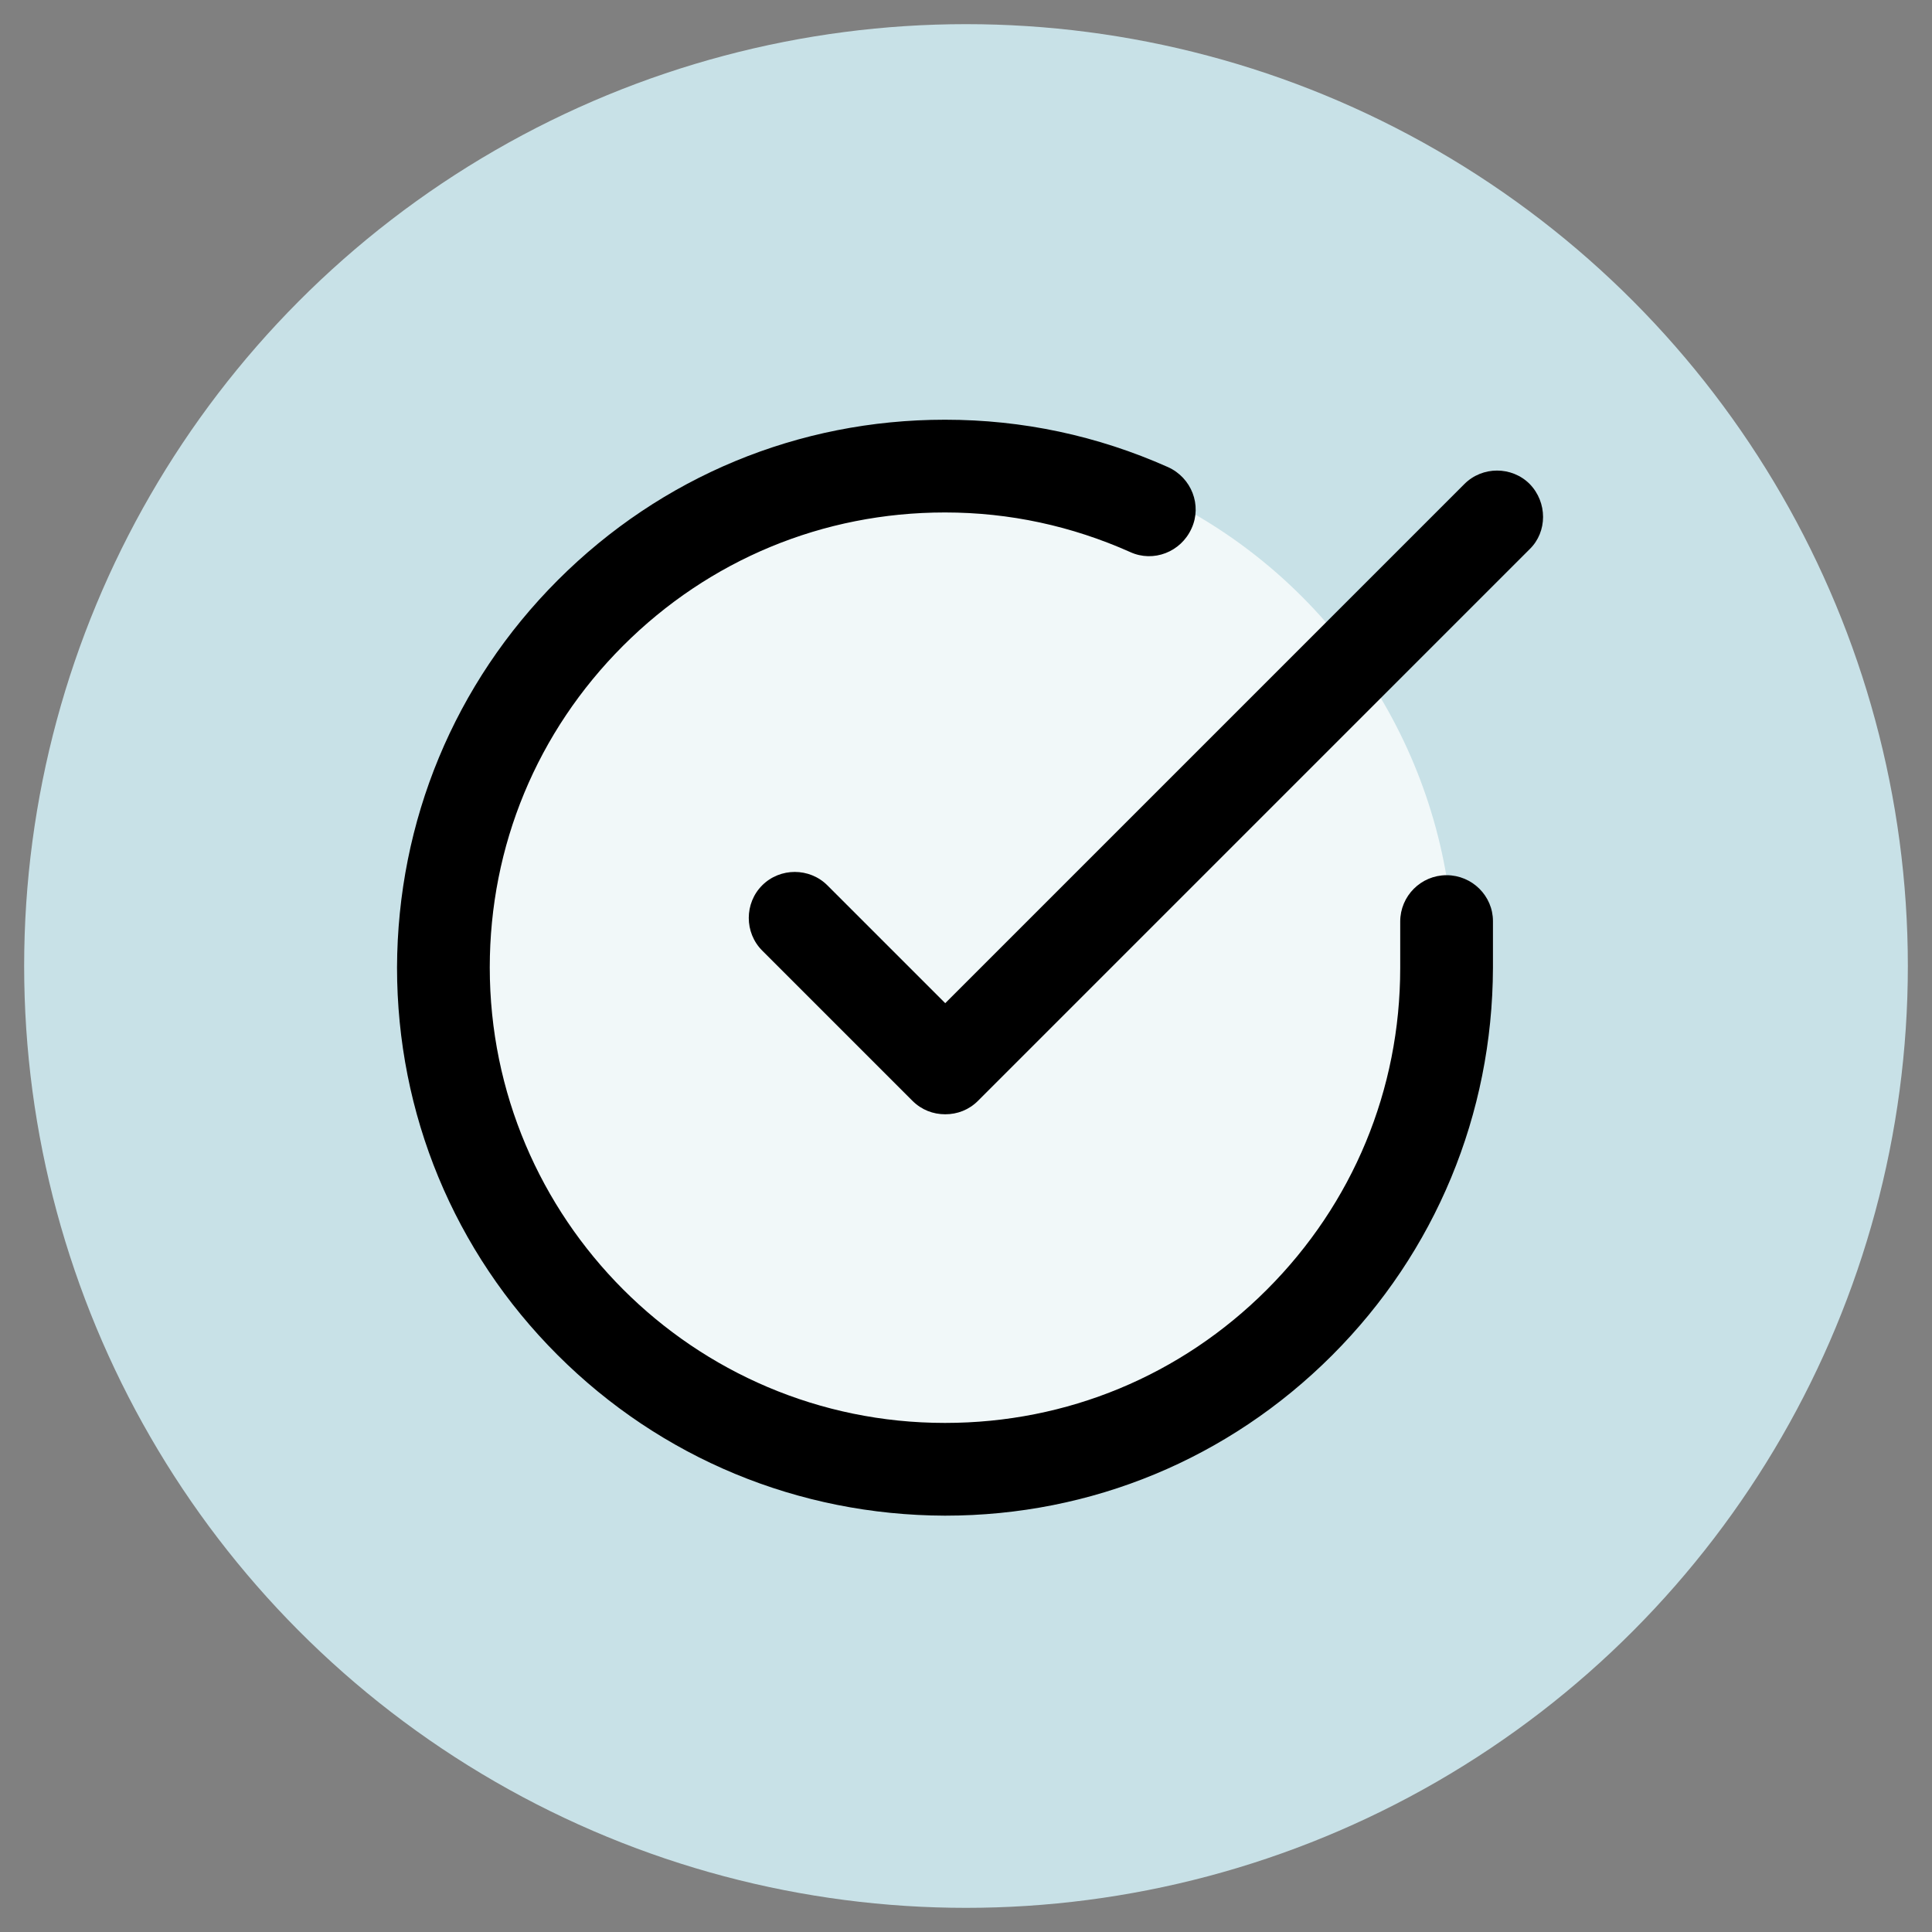
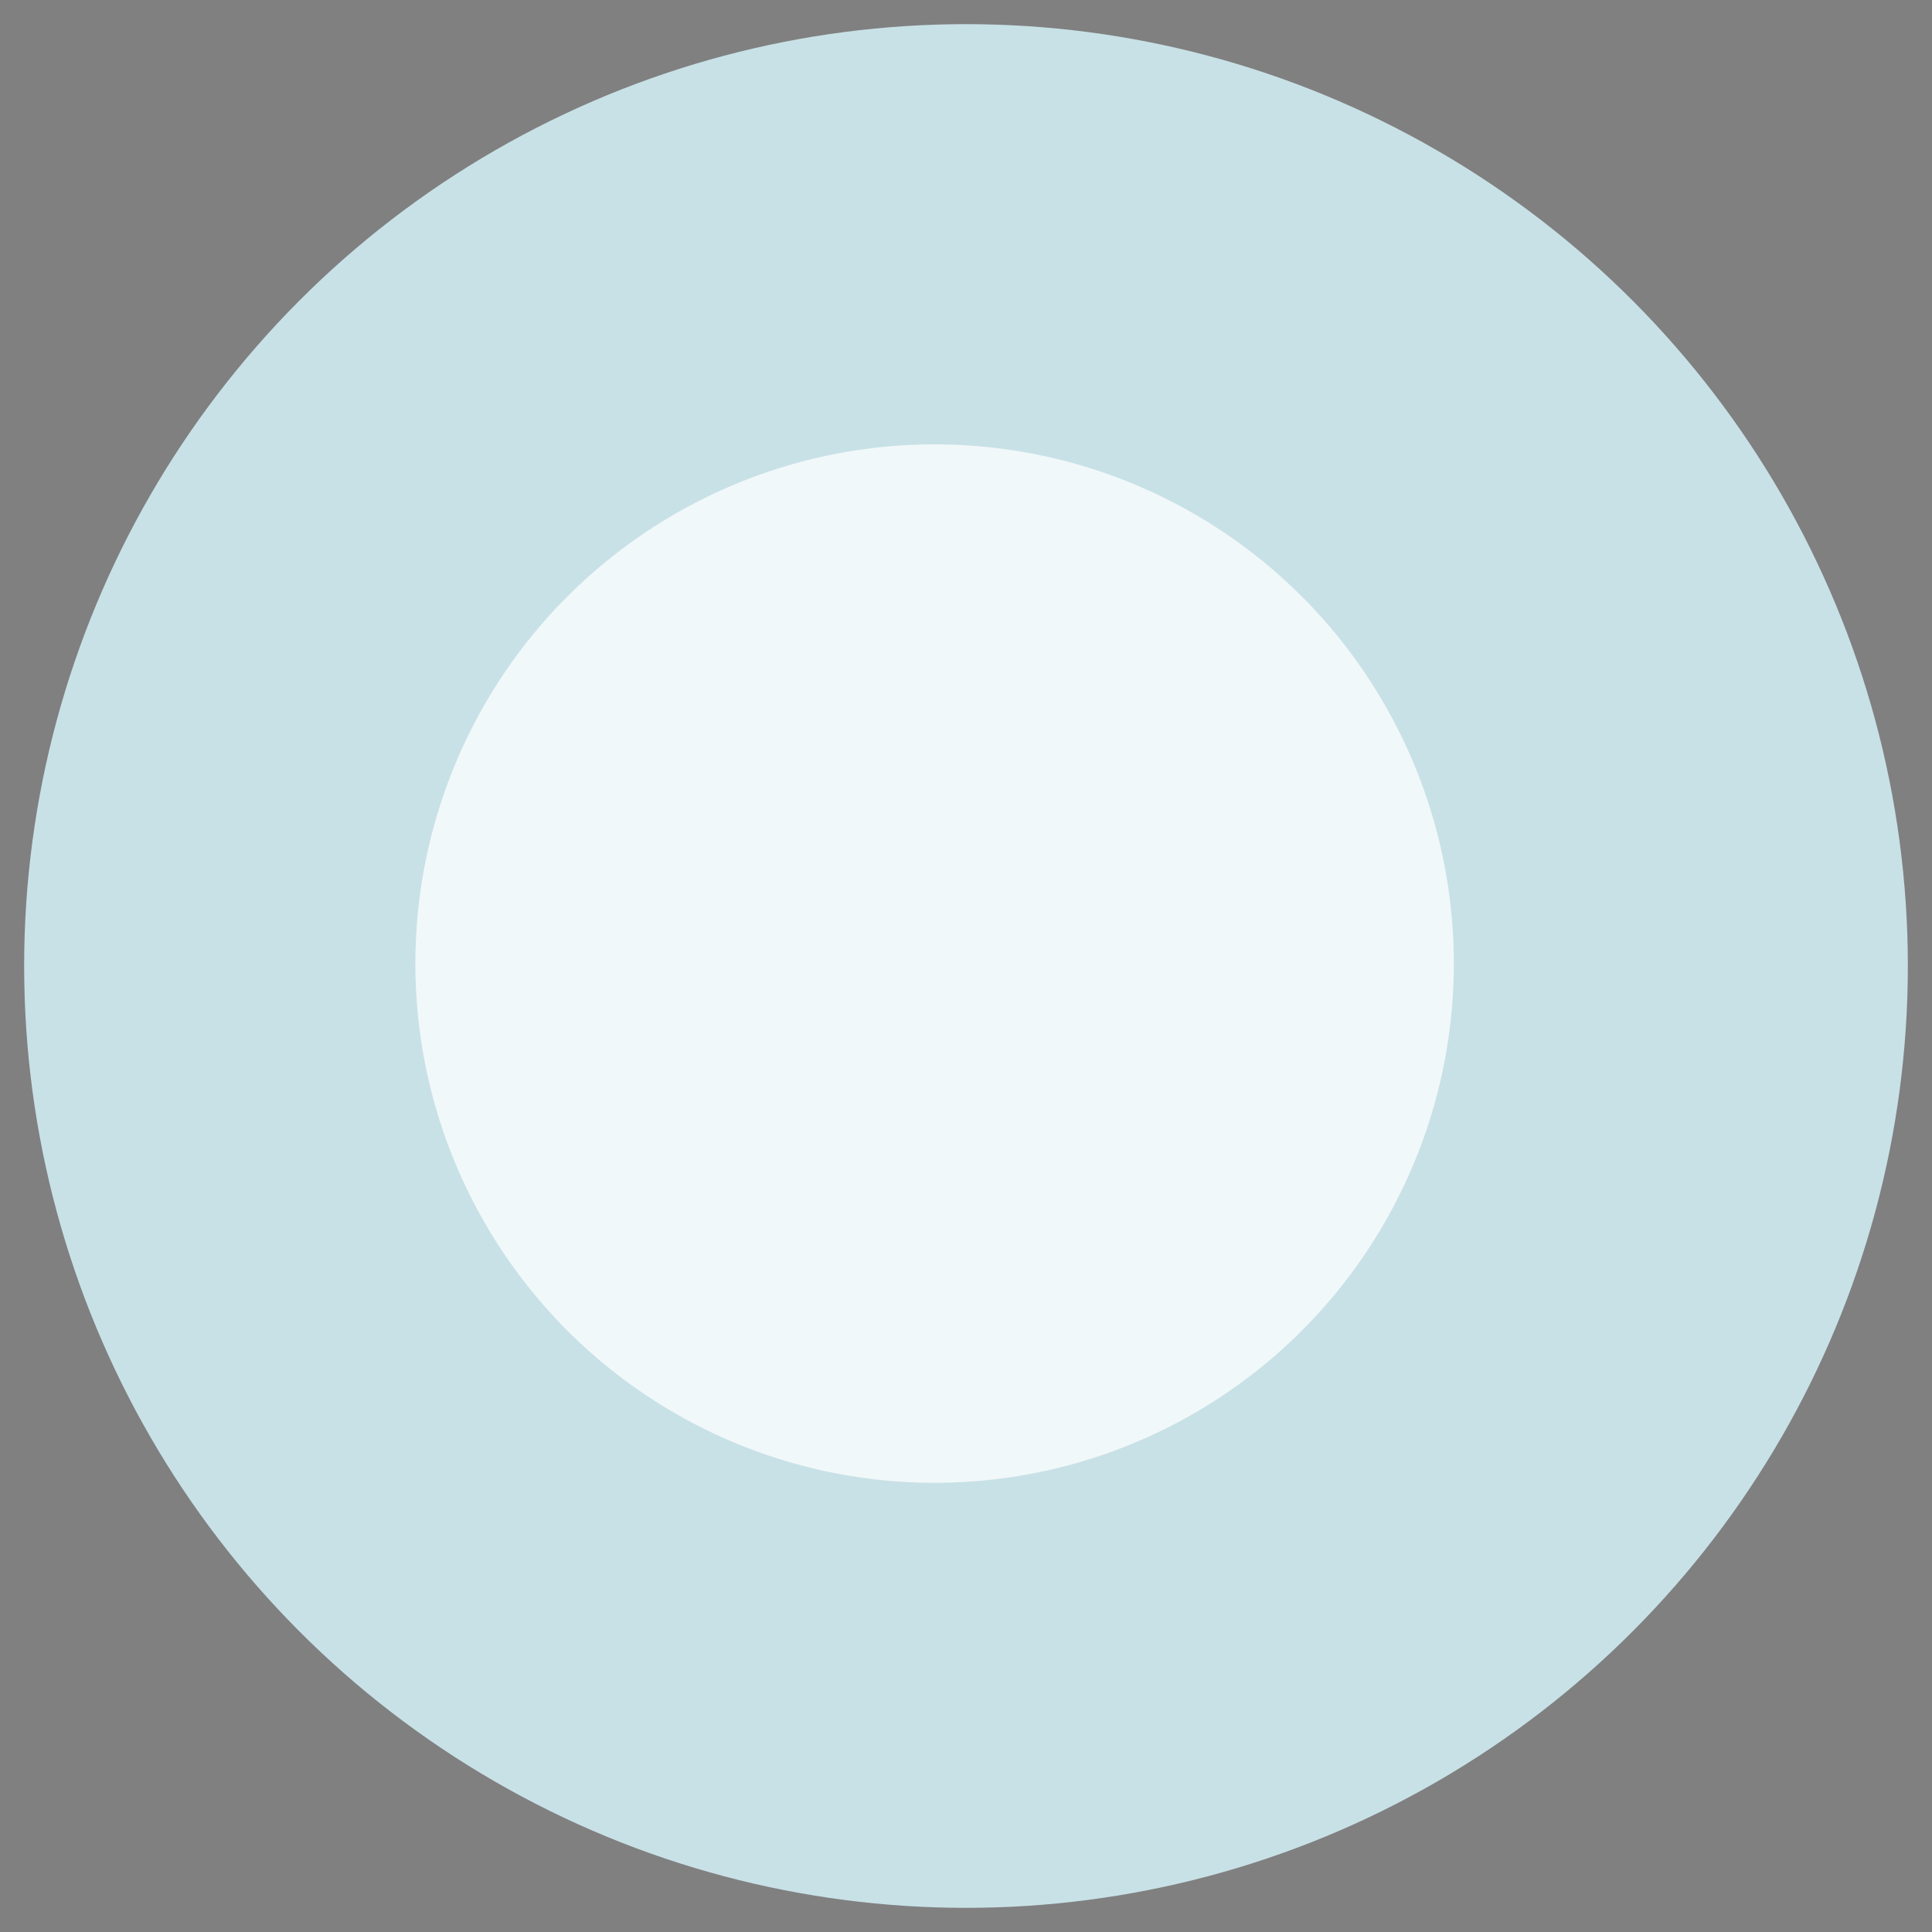
<svg xmlns="http://www.w3.org/2000/svg" version="1.1" id="Layer_1" x="0px" y="0px" viewBox="0 0 400 400" style="enable-background:new 0 0 400 400;" xml:space="preserve">
  <rect x="0" y="0" width="400" height="400" fill="#808080" stroke="none" />
  <style type="text/css">
	.st0{fill:#C8E1E7;}
	.st1{fill:#F1F8F9;}
</style>
  <g>
    <circle class="st0" cx="200" cy="200" r="195" />
  </g>
  <g>
    <circle class="st1" cx="193.5" cy="199.5" r="107.5" />
  </g>
  <g>
    <g>
-       <path d="M299.5,181.2c-5.3,0-9.6,4.3-9.6,9.6v9.6c0,25.2-9.8,48.8-27.6,66.6c-17.8,17.8-41.4,27.6-66.6,27.6c0,0,0,0-0.1,0    c-52,0-94.2-42.3-94.2-94.3c0-25.2,9.8-48.8,27.6-66.6c17.8-17.8,41.4-27.6,66.6-27.6c0,0,0,0,0.1,0c13.3,0,26.2,2.8,38.3,8.2    c4.8,2.2,10.5,0,12.7-4.9c2.2-4.8,0-10.5-4.9-12.7c-14.6-6.5-30.1-9.8-46.1-9.8c0,0,0,0-0.1,0c-30.3,0-58.7,11.8-80.1,33.2    c-21.4,21.4-33.2,49.9-33.3,80.2c0,30.3,11.8,58.8,33.2,80.2s49.9,33.2,80.2,33.3c0,0,0,0,0.1,0c30.3,0,58.7-11.8,80.1-33.2    c21.4-21.4,33.2-49.9,33.3-80.2v-9.7C309.1,185.5,304.8,181.2,299.5,181.2z" />
-     </g>
+       </g>
  </g>
  <g>
    <g>
-       <path d="M316.7,100.2c-3.7-3.7-9.8-3.7-13.5,0L195.7,207.7l-24.4-24.4c-3.7-3.7-9.8-3.7-13.5,0c-3.7,3.7-3.7,9.8,0,13.5l31.1,31.1    c1.9,1.9,4.3,2.8,6.8,2.8s4.9-0.9,6.8-2.8l114.2-114.2C320.4,110.1,320.4,104,316.7,100.2z" />
-     </g>
+       </g>
  </g>
</svg>